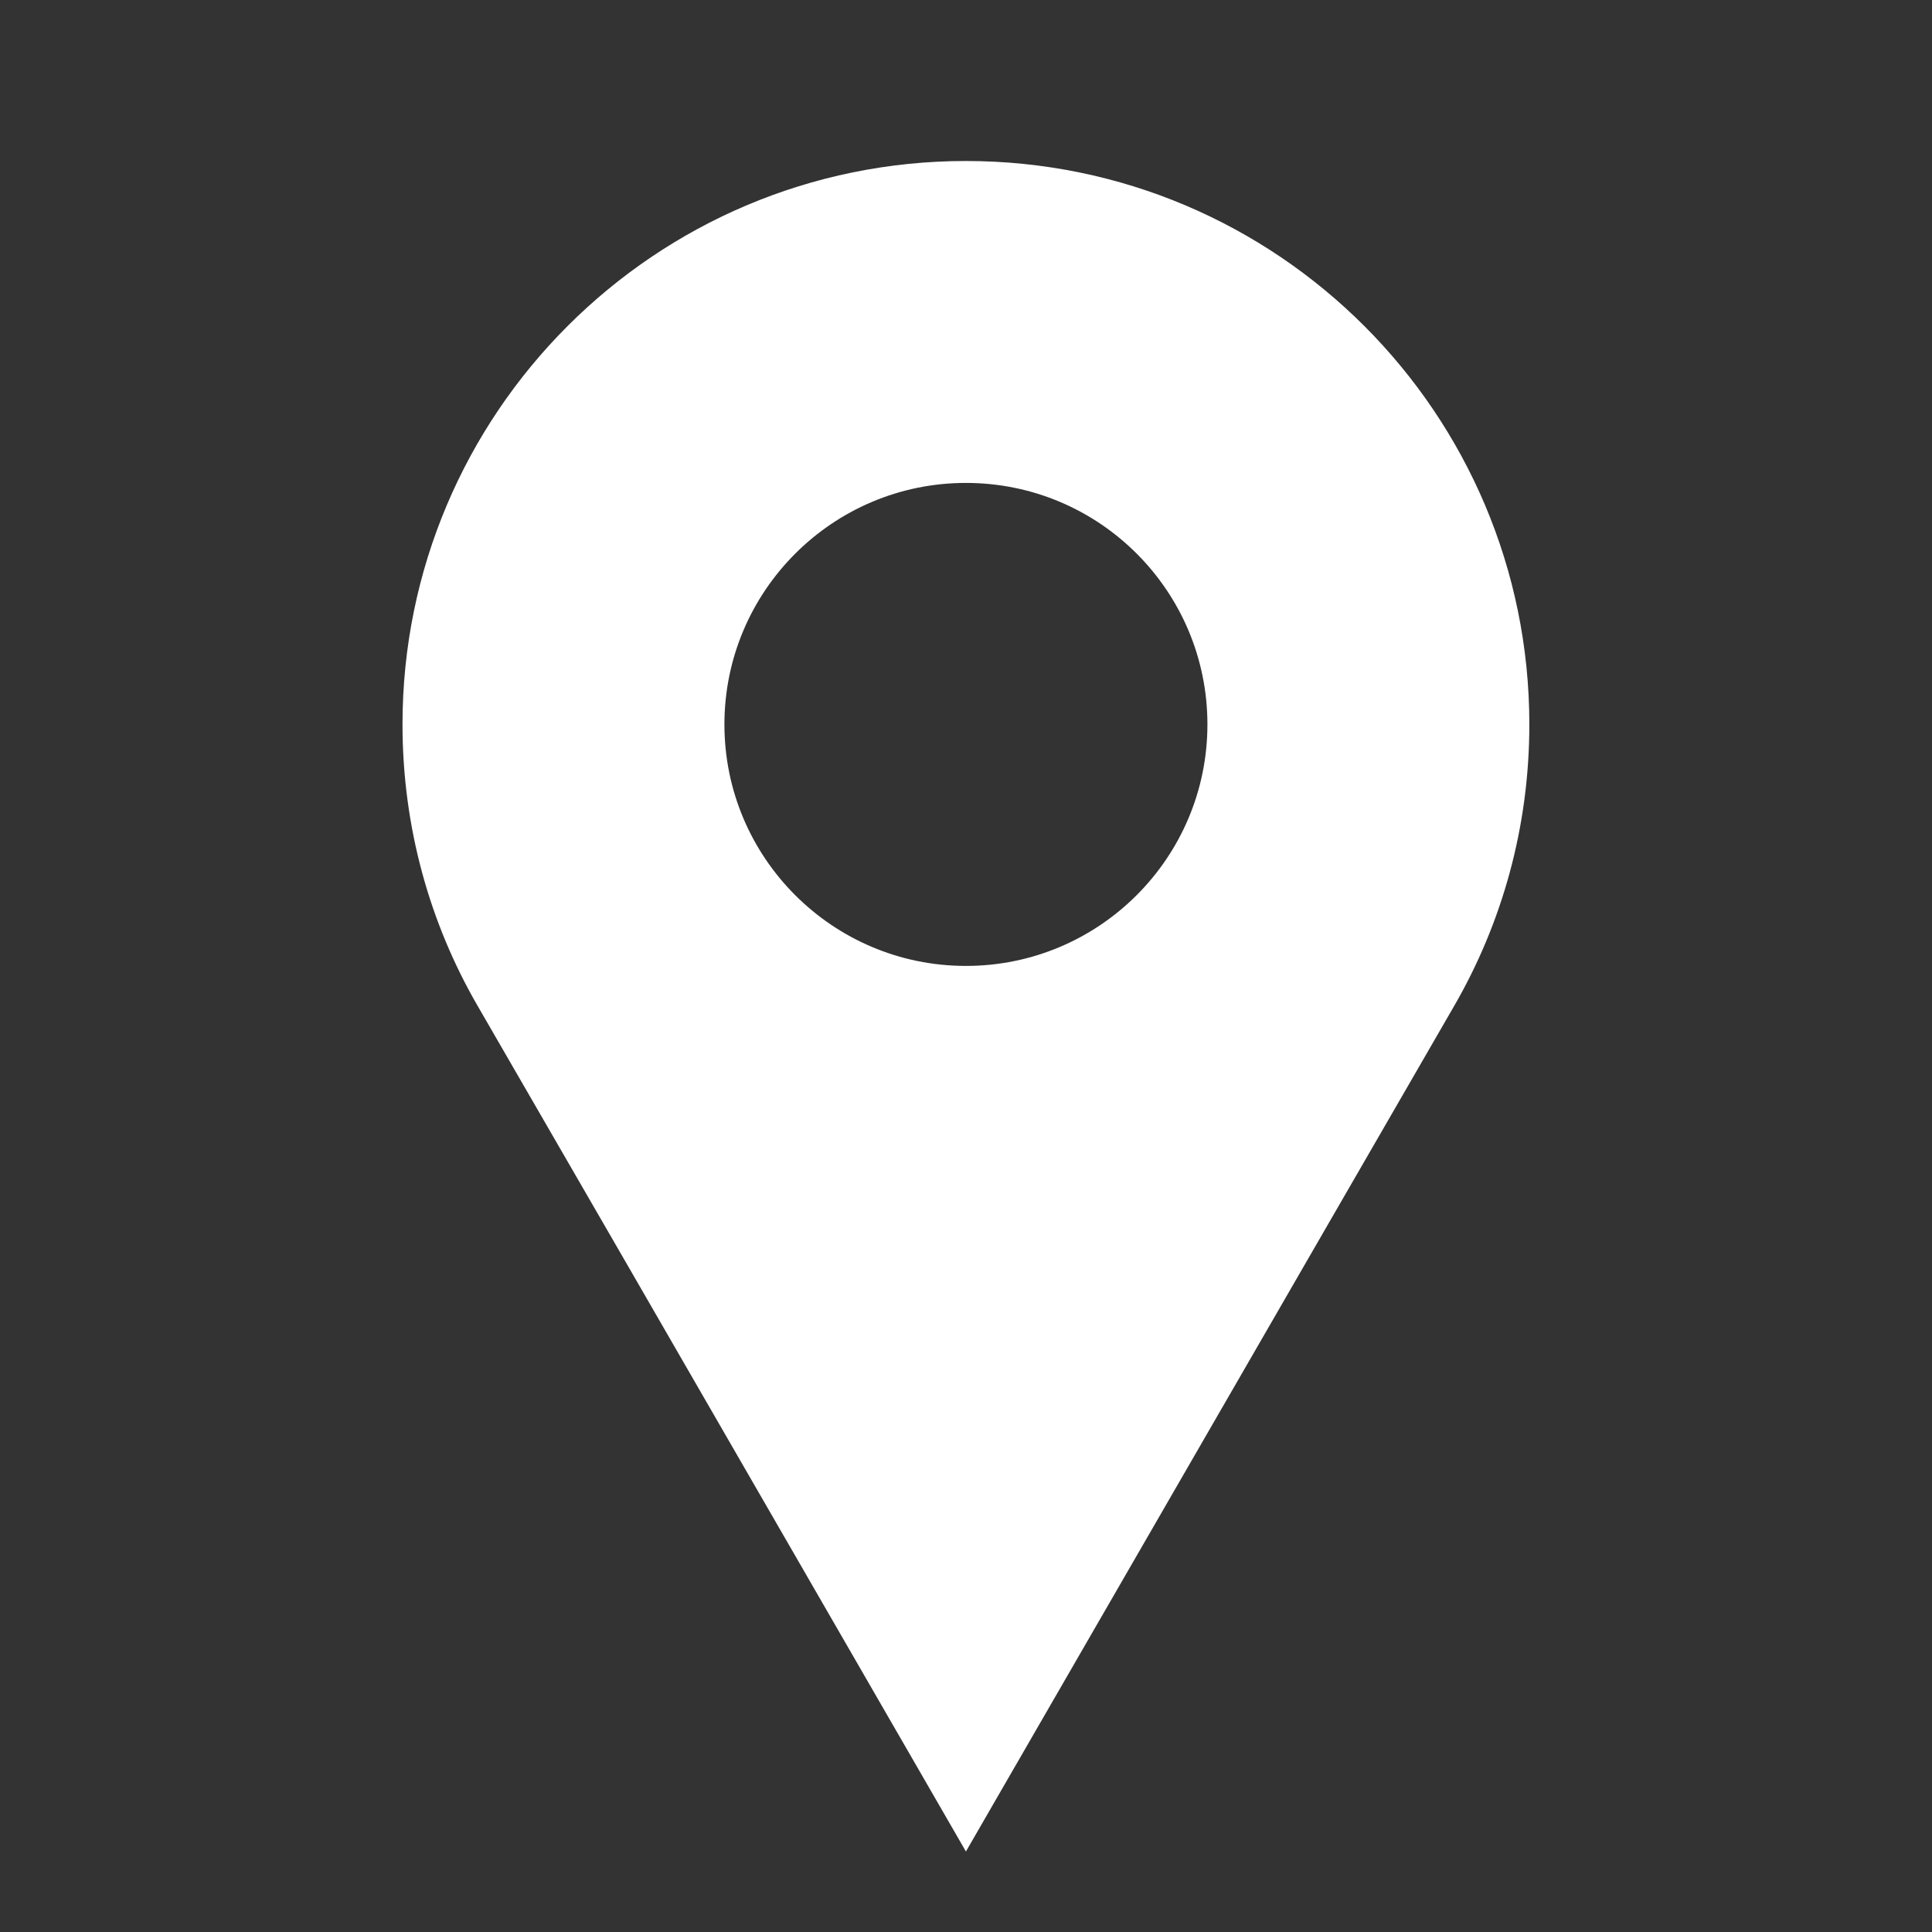
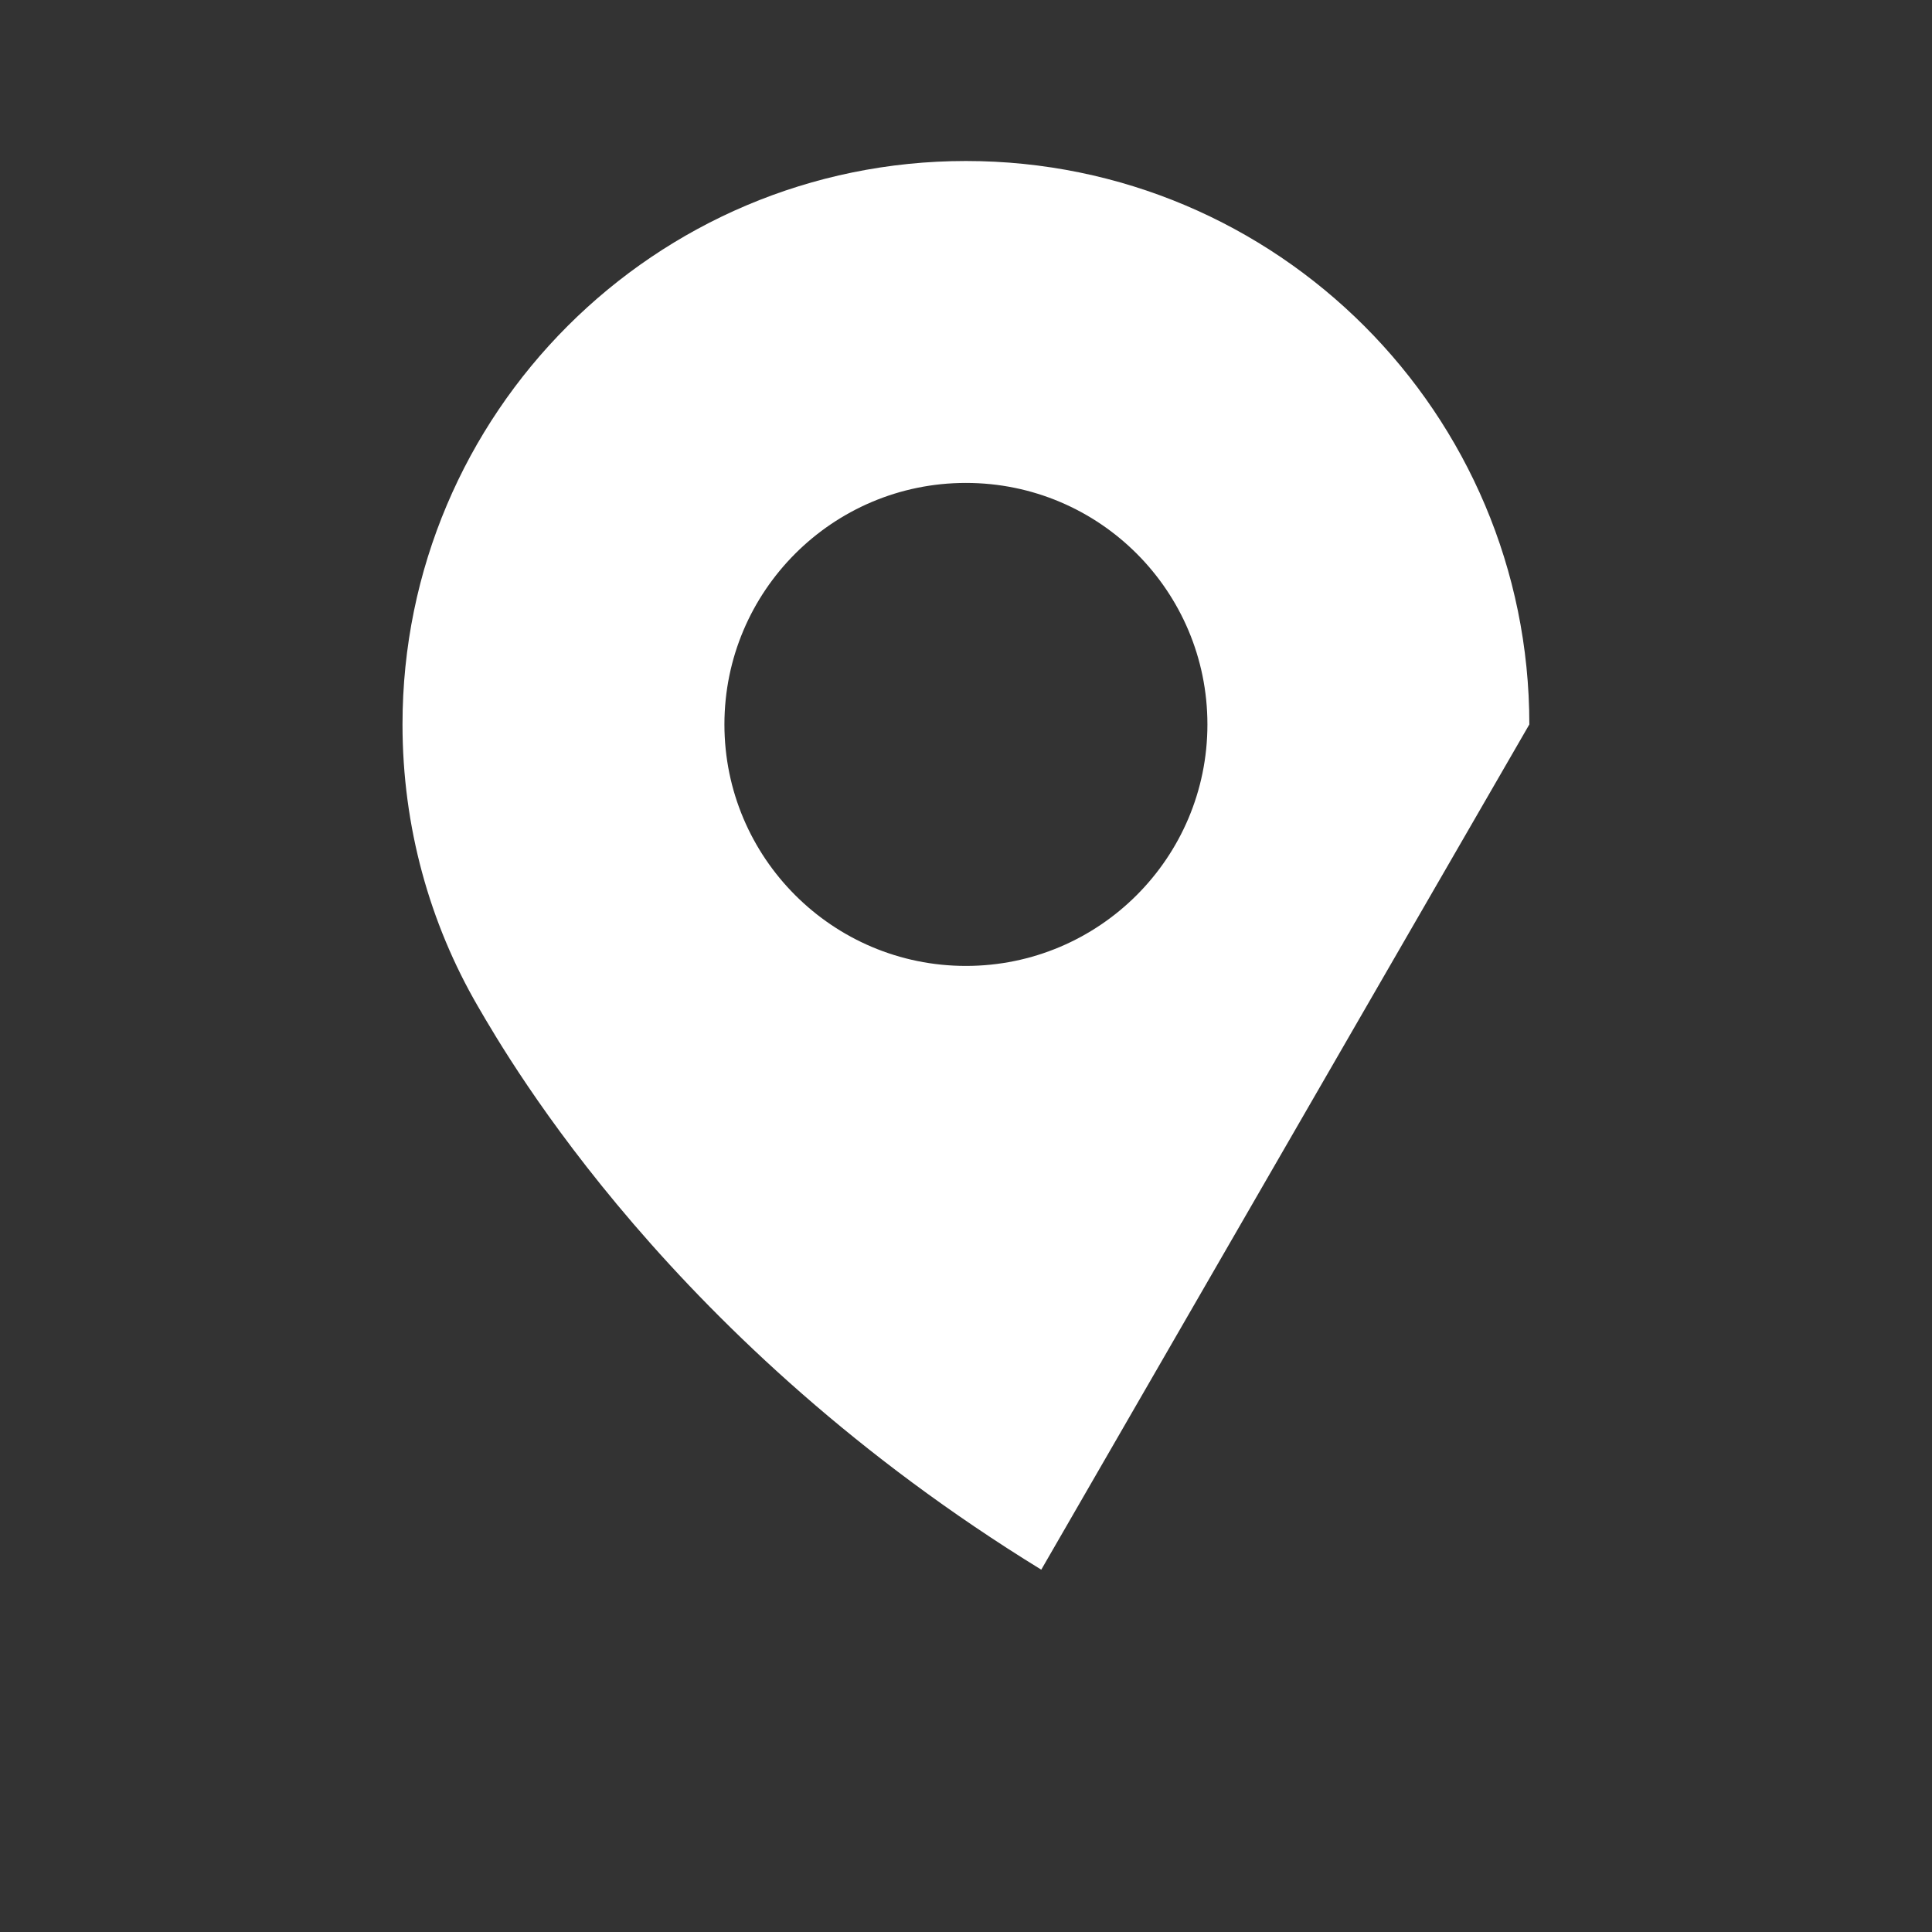
<svg xmlns="http://www.w3.org/2000/svg" version="1.1" id="Layer_1" x="0px" y="0px" viewBox="0 0 800 800" style="enable-background:new 0 0 800 800;" xml:space="preserve">
  <rect x="0" y="0" width="800" height="800" fill="#333333" stroke="none" />
  <style type="text/css">
	.st0{fill-rule:evenodd;clip-rule:evenodd;fill:#FFFFFF;}
</style>
  <title>location-filled</title>
  <g id="Page-1">
    <g id="location-outline" transform="translate(106.667, 42.667)">
-       <path id="Combined-Shape" class="st0" d="M293.3,24c128.9,0,233.3,104.5,233.3,233.3c0,42.5-11.3,82.3-31.2,116.7    c-13.3,22.9-80.6,139.6-202.1,350C171.9,513.6,104.5,396.9,91.2,374C71.3,339.7,60,299.8,60,257.3C60,128.5,164.5,24,293.3,24z     M293.3,157.3c-55.2,0-100,44.8-100,100s44.8,100,100,100s100-44.8,100-100S348.6,157.3,293.3,157.3z" />
+       <path id="Combined-Shape" class="st0" d="M293.3,24c128.9,0,233.3,104.5,233.3,233.3c-13.3,22.9-80.6,139.6-202.1,350C171.9,513.6,104.5,396.9,91.2,374C71.3,339.7,60,299.8,60,257.3C60,128.5,164.5,24,293.3,24z     M293.3,157.3c-55.2,0-100,44.8-100,100s44.8,100,100,100s100-44.8,100-100S348.6,157.3,293.3,157.3z" />
    </g>
  </g>
</svg>